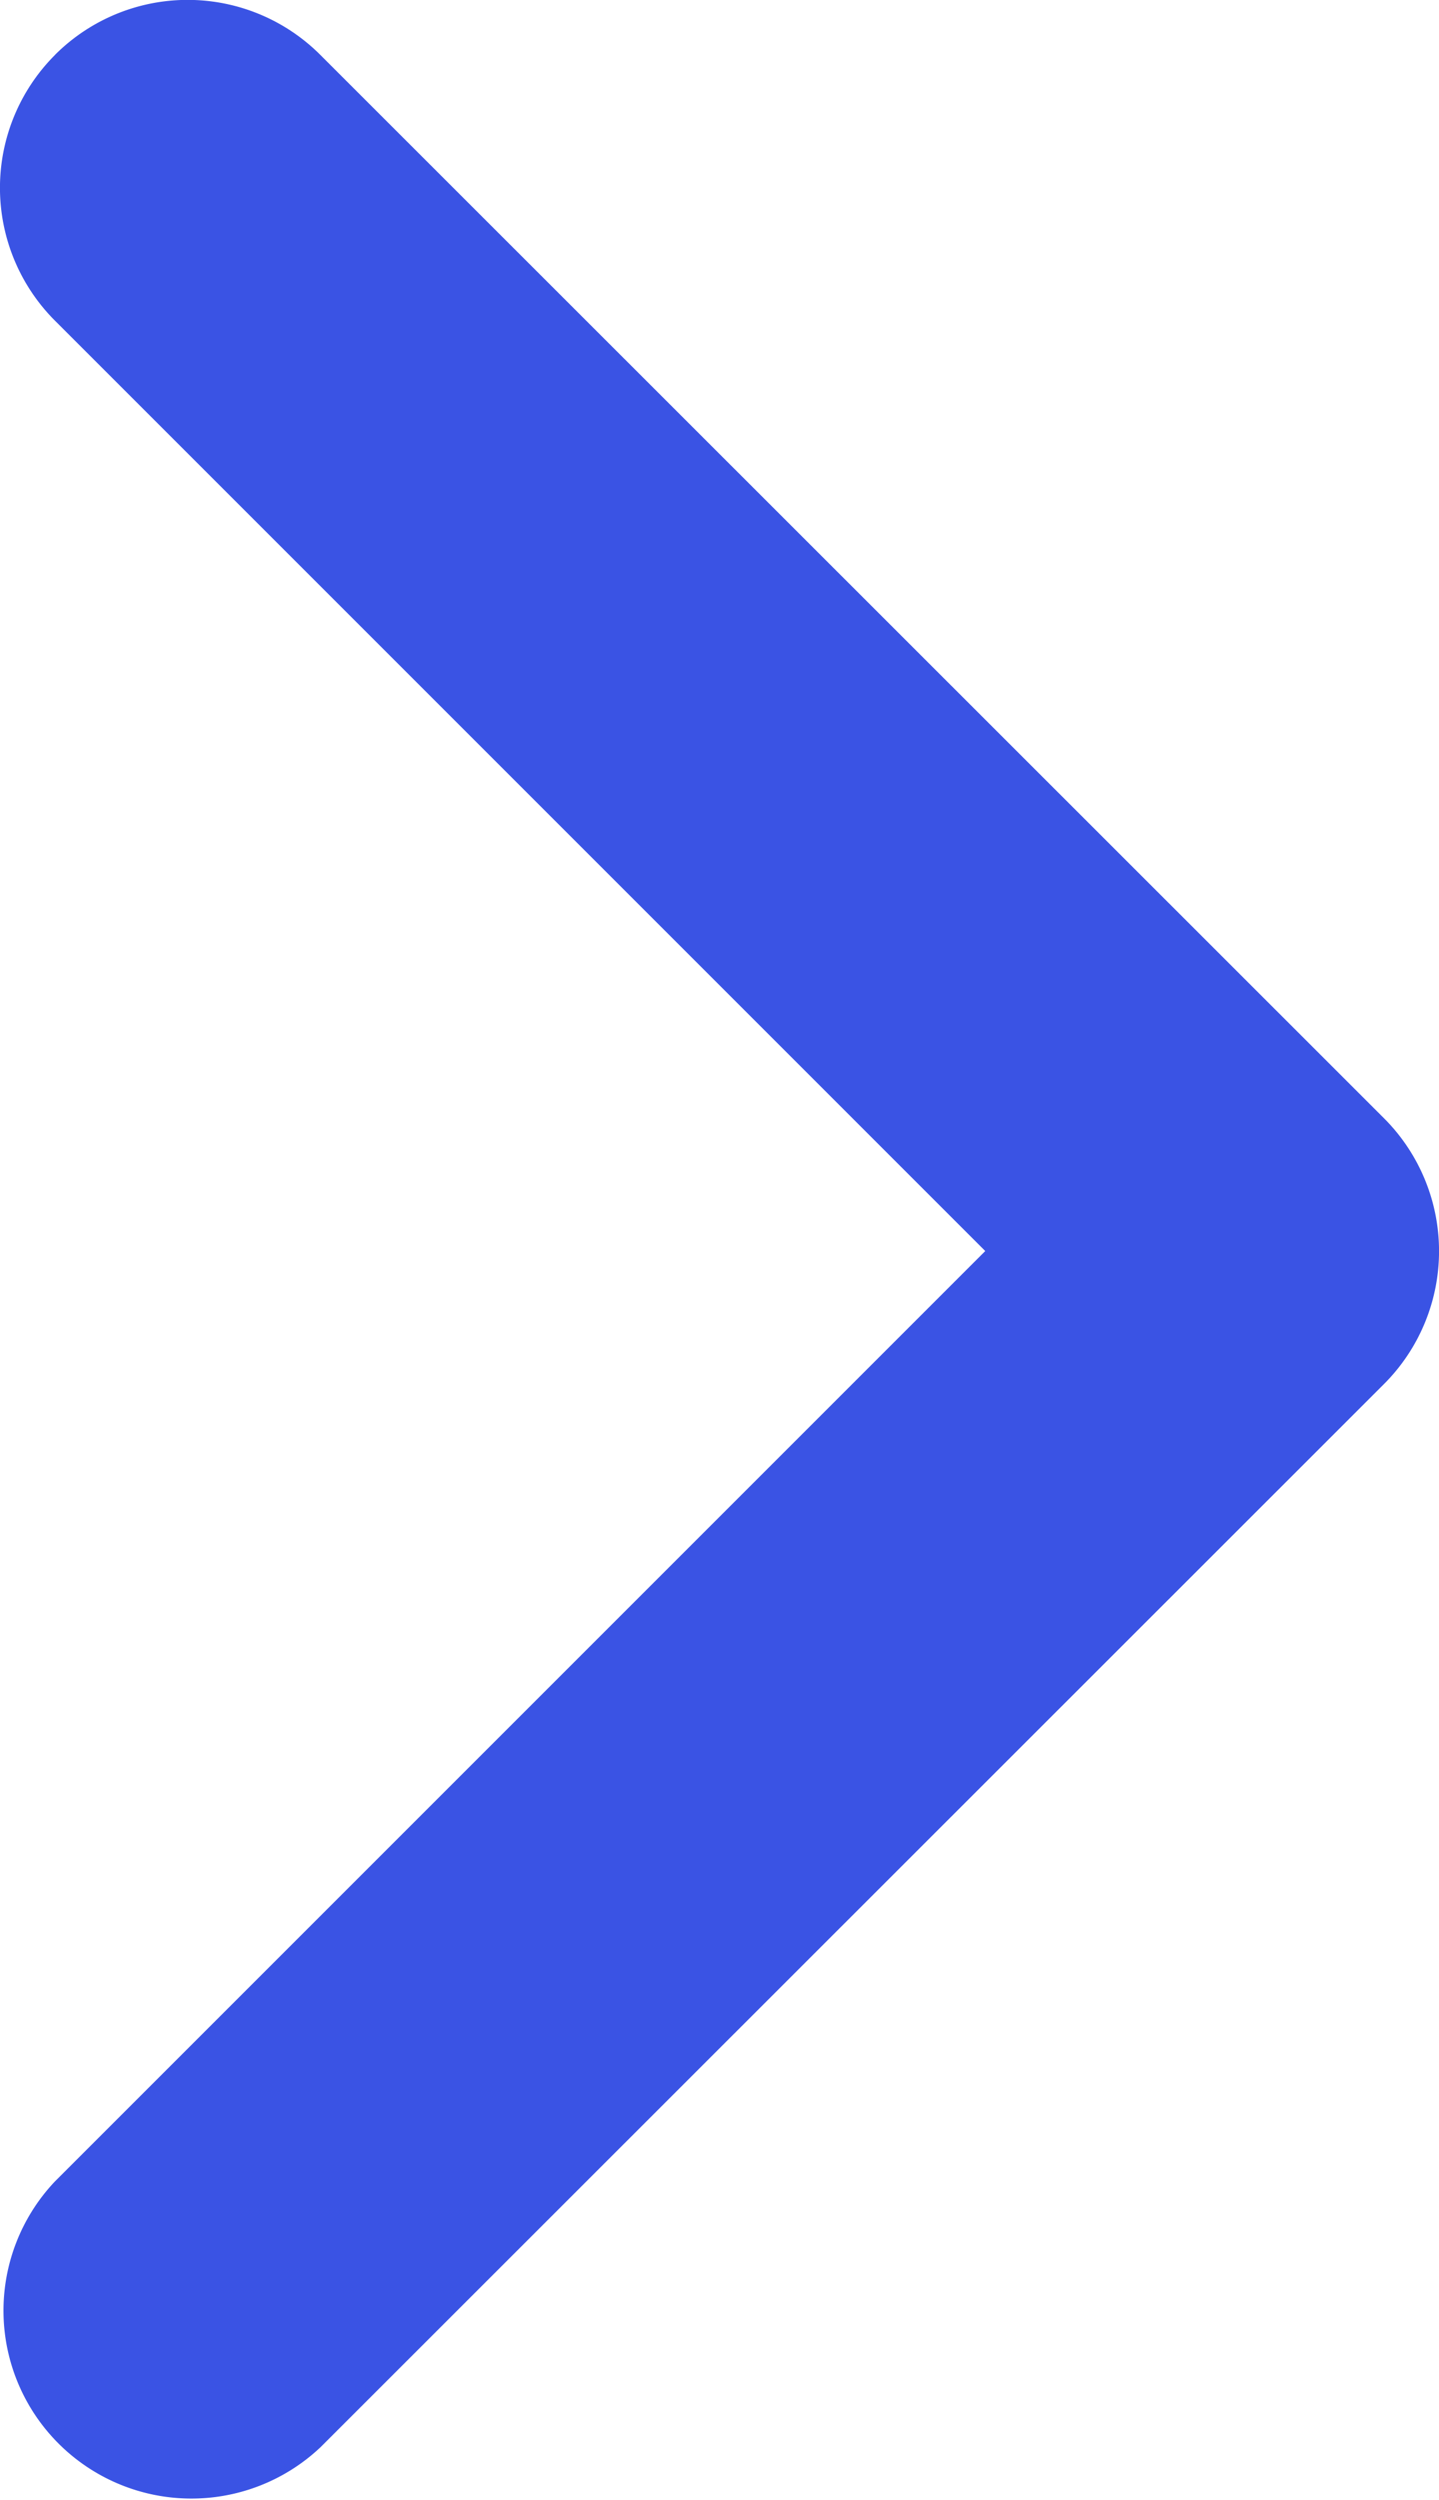
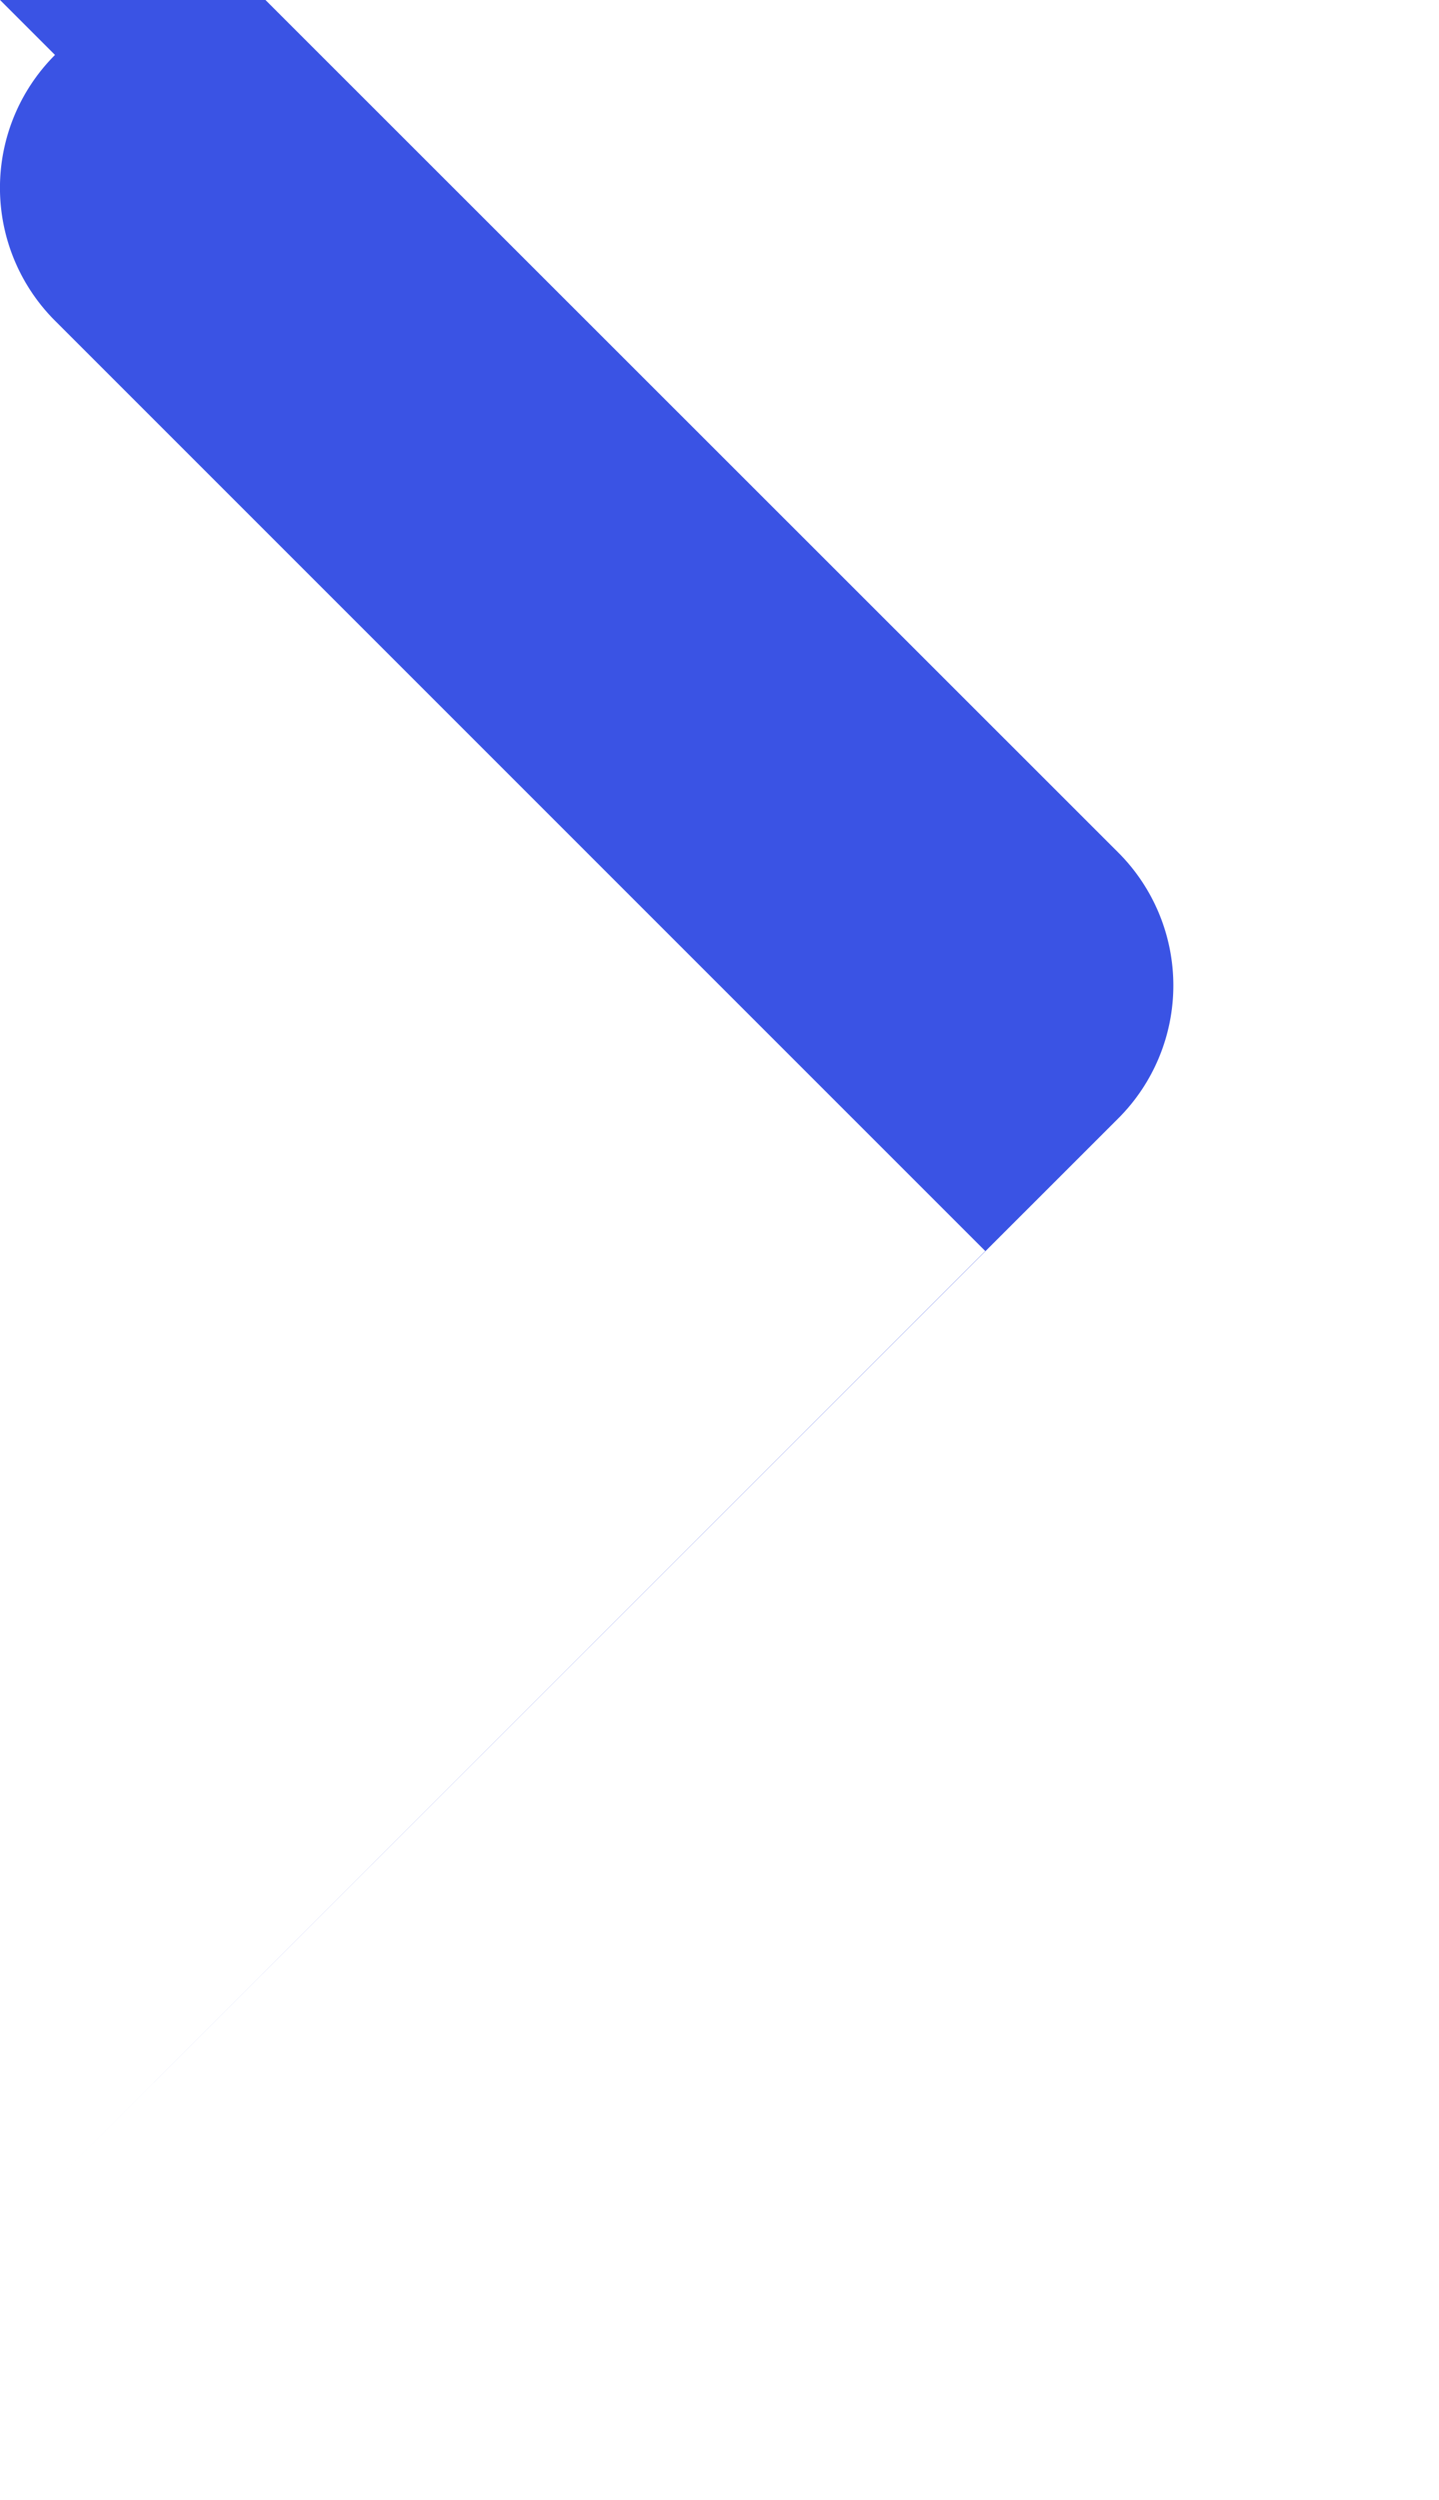
<svg xmlns="http://www.w3.org/2000/svg" viewBox="0 0 382.85 665.05">
  <defs>
    <style>.cls-1{fill:#3a53e4;}</style>
  </defs>
  <title>right arrow blue</title>
  <g id="Layer_2" data-name="Layer 2">
    <g id="Layer_1-2" data-name="Layer 1">
-       <path class="cls-1" d="M14.63,14.62a50,50,0,0,0,0,70.7l247.5,247.5L14.63,580.32A50,50,0,0,0,85.32,651l282.9-282.8a50,50,0,0,0,0-70.7l-283-282.9a49.89,49.89,0,0,0-70.59,0Z" />
+       <path class="cls-1" d="M14.63,14.62a50,50,0,0,0,0,70.7l247.5,247.5L14.63,580.32l282.9-282.8a50,50,0,0,0,0-70.7l-283-282.9a49.89,49.89,0,0,0-70.59,0Z" />
    </g>
  </g>
</svg>